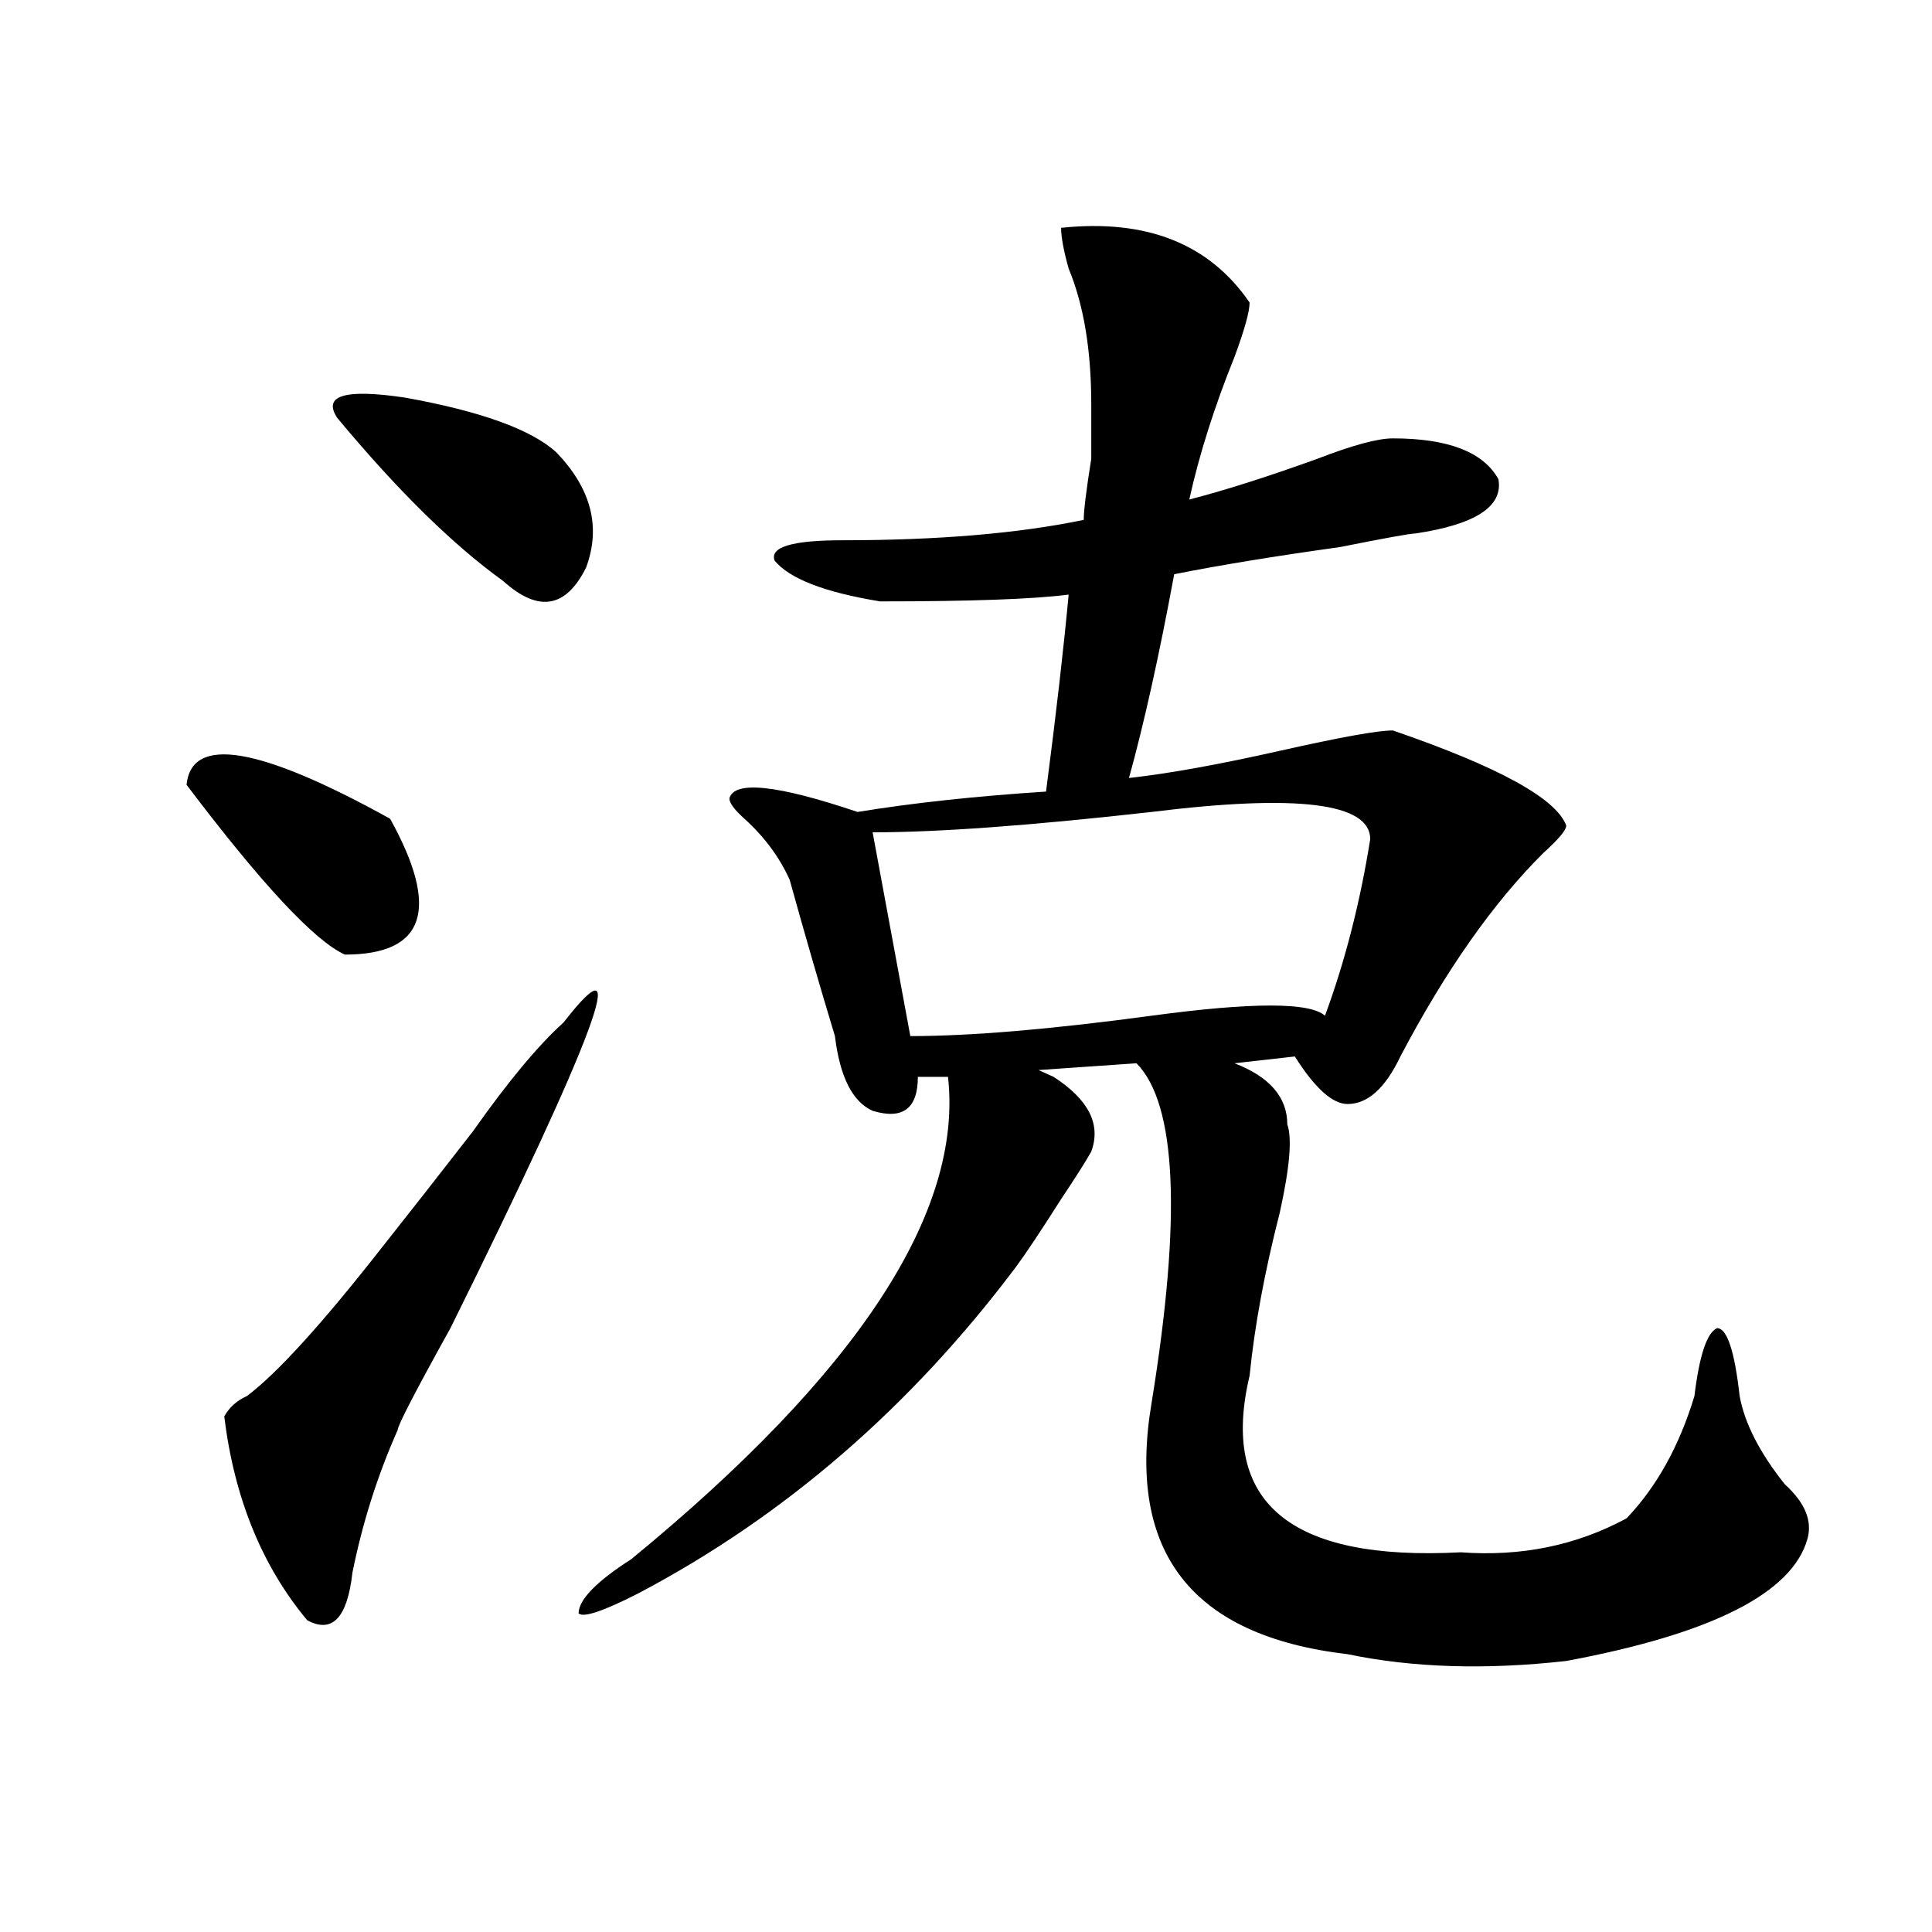
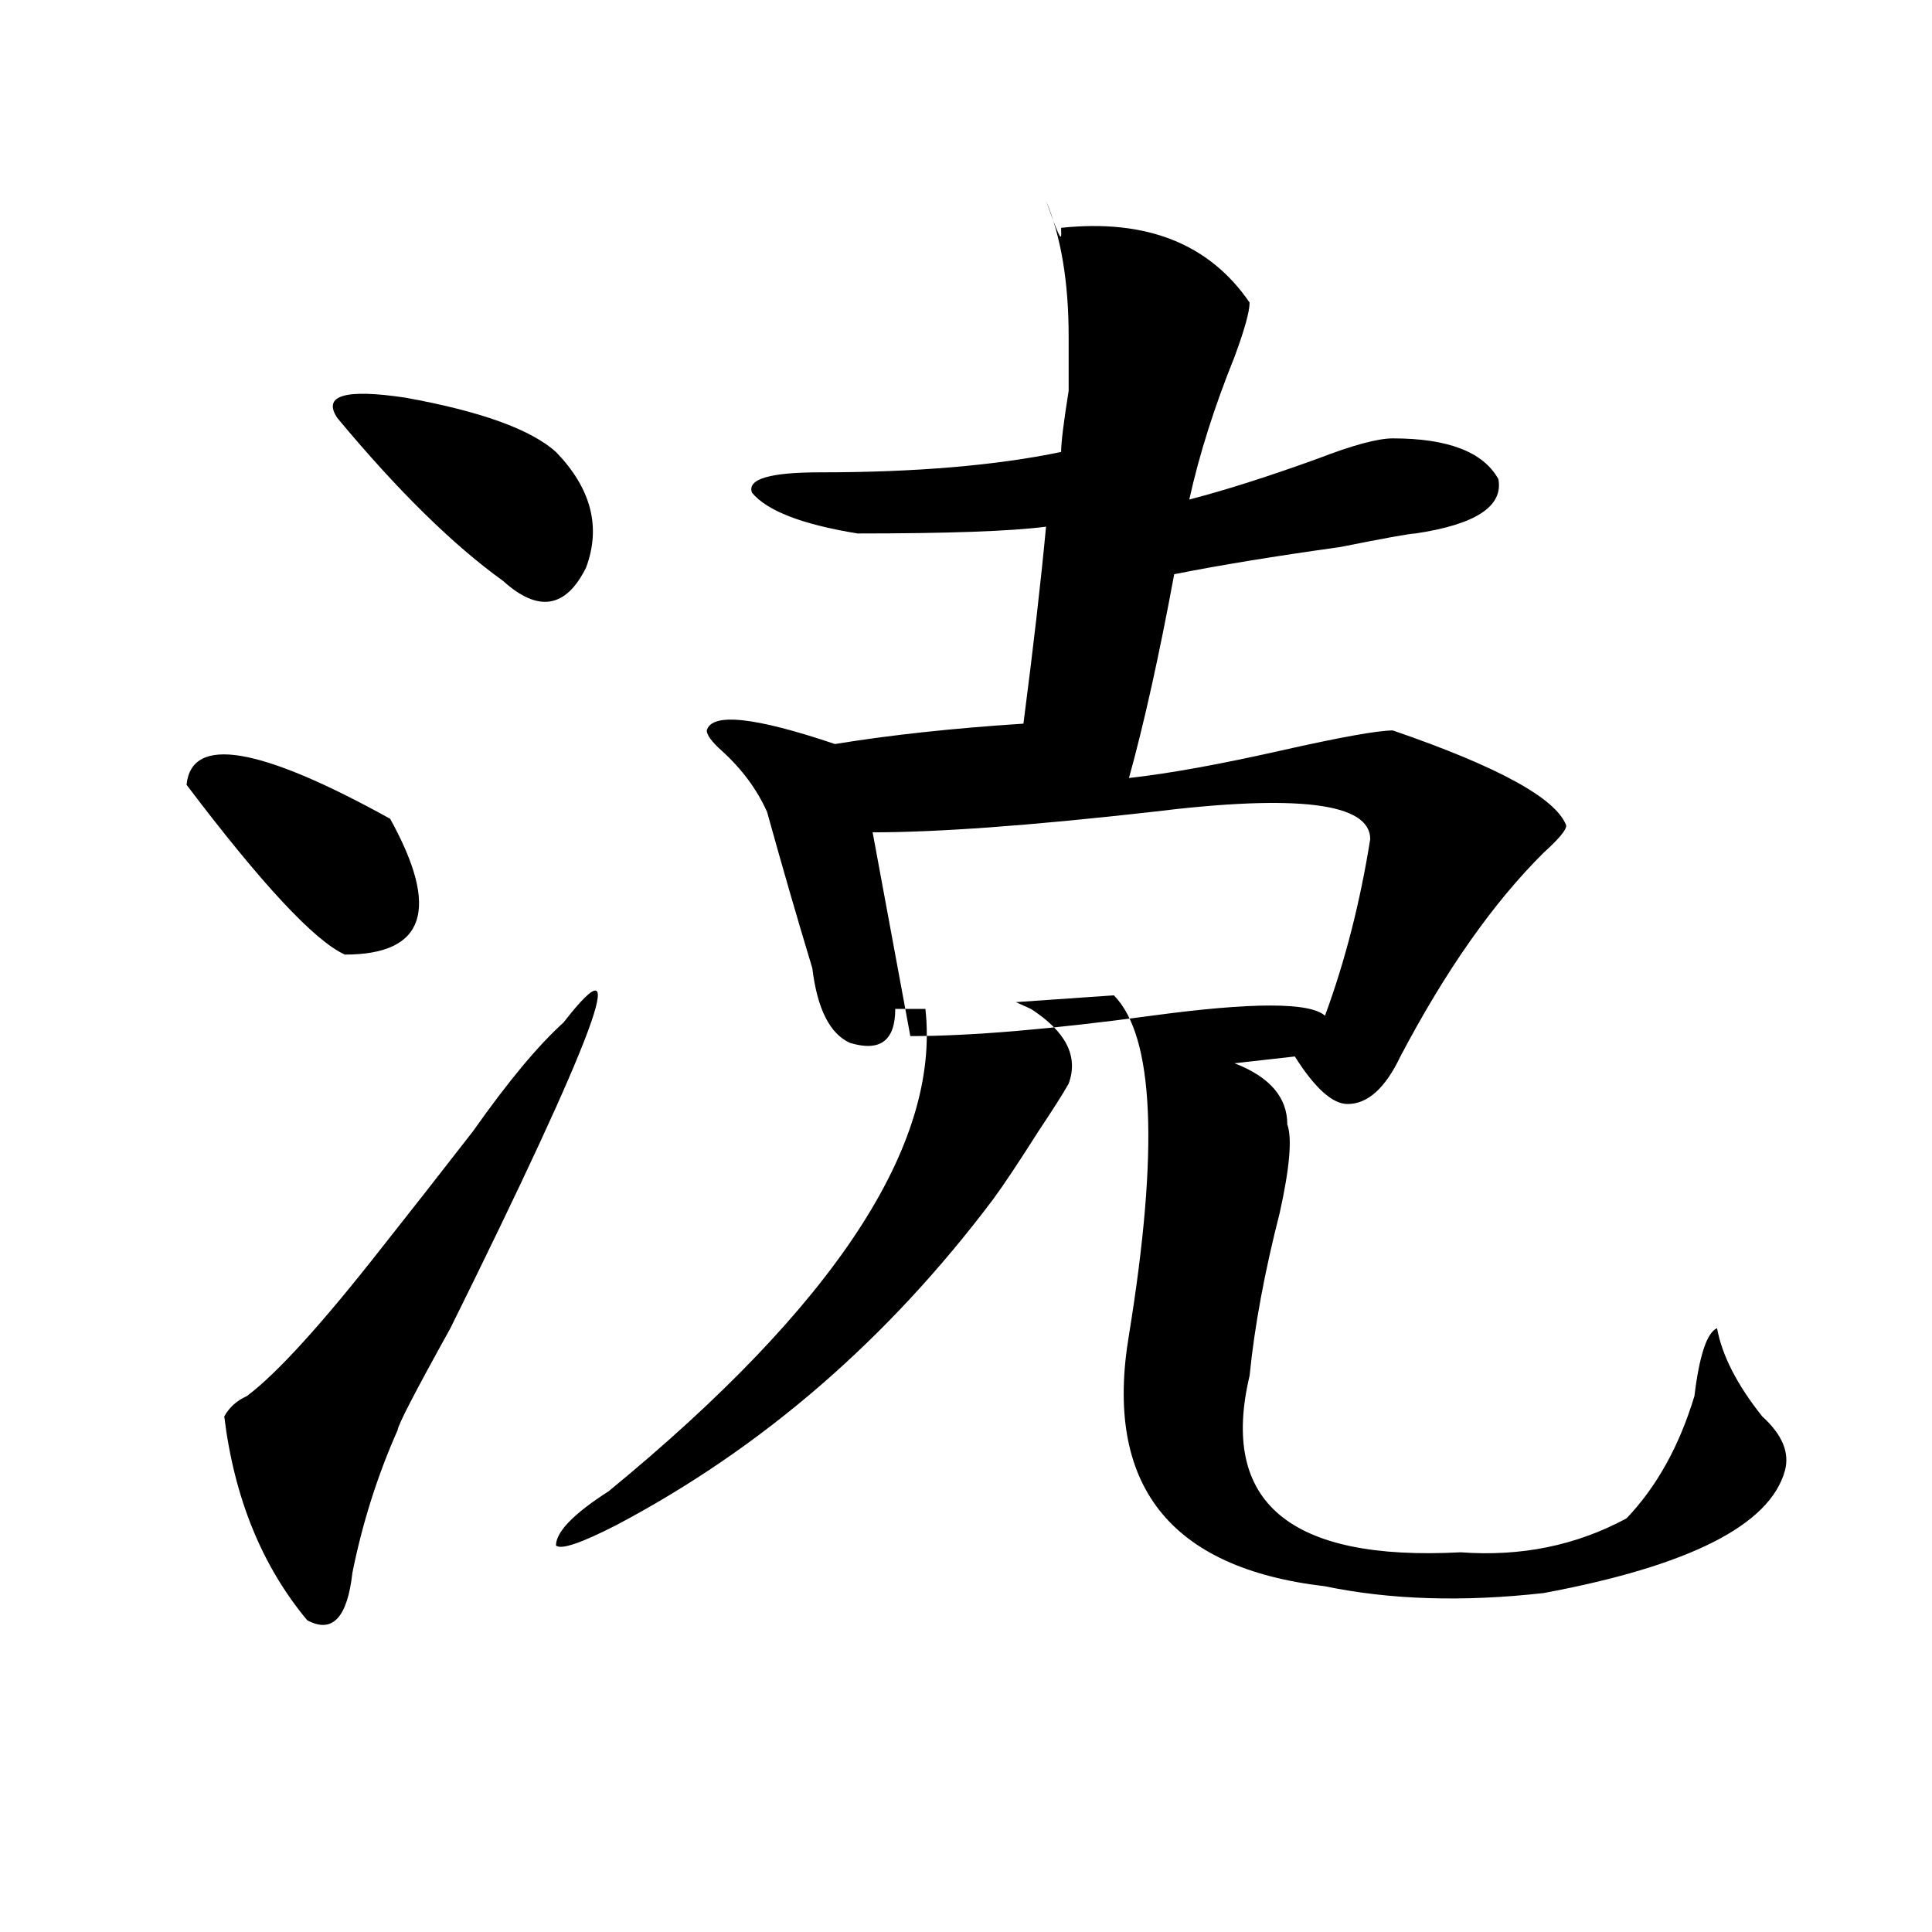
<svg xmlns="http://www.w3.org/2000/svg" version="1.1" id="图层_1" x="0px" y="0px" width="1000px" height="1000px" viewBox="0 0 1000 1000" enable-background="new 0 0 1000 1000" xml:space="preserve">
-   <path d="M96.559,406.203c2.561-25.763,37.682-19.885,105.363,17.578c25.975,46.912,18.17,70.313-23.414,70.313  C162.899,487.063,135.583,457.784,96.559,406.203z M198.02,645.266c12.988-16.369,28.597-36.31,46.828-59.766  c18.171-25.763,33.78-44.494,46.828-56.25c36.402-46.856,16.891,5.878-58.535,158.203c-18.231,32.85-27.316,50.428-27.316,52.734  c-10.426,23.456-18.231,48.065-23.414,73.828c-2.622,23.4-10.426,31.641-23.414,24.609c-23.414-28.125-37.743-63.281-42.926-105.469  c2.561-4.669,6.463-8.185,11.707-10.547C143.387,710.909,166.801,685.146,198.02,645.266z M174.606,216.359  c-7.805-11.7,3.902-15.216,35.121-10.547c39.023,7.031,64.999,16.425,78.046,28.125c18.171,18.787,23.414,38.672,15.609,59.766  c-10.426,21.094-24.755,23.456-42.926,7.031C234.422,282.003,205.825,253.878,174.606,216.359z M549.23,117.922  c44.207-4.669,76.706,8.24,97.559,38.672c0,4.725-2.621,14.063-7.805,28.125c-10.426,25.818-18.23,50.428-23.414,73.828  c18.171-4.669,40.305-11.7,66.34-21.094c18.171-7.031,31.219-10.547,39.023-10.547c28.598,0,46.828,7.031,54.633,21.094  c2.562,14.063-11.707,23.456-42.926,28.125c-2.621,0-15.609,2.362-39.023,7.031c-33.84,4.725-62.438,9.394-85.852,14.063  c-7.805,42.188-15.609,77.344-23.414,105.469c20.793-2.307,46.828-7.031,78.047-14.063s50.73-10.547,58.535-10.547  c54.633,18.787,84.511,35.156,89.754,49.219c0,2.362-3.902,7.031-11.707,14.063c-26.035,25.818-50.73,60.975-74.145,105.469  c-7.805,16.425-16.95,24.609-27.316,24.609c-7.805,0-16.95-8.185-27.316-24.609l-31.219,3.516  c18.171,7.031,27.316,17.578,27.316,31.641c2.562,7.031,1.281,22.303-3.902,45.703c-7.805,30.487-13.048,58.612-15.609,84.375  c-15.609,65.644,20.793,96.075,109.266,91.406c31.219,2.307,59.816-3.516,85.852-17.578c15.609-16.369,27.316-37.463,35.121-63.281  c2.562-21.094,6.464-32.794,11.707-35.156c5.184,0,9.086,11.756,11.707,35.156c2.562,14.063,10.366,29.334,23.414,45.703  c10.366,9.394,14.269,18.787,11.707,28.125c-7.805,28.125-49.449,49.219-124.875,63.281c-41.645,4.669-79.388,3.516-113.168-3.516  c-80.668-9.394-114.509-52.734-101.461-130.078c15.609-96.075,12.988-154.688-7.805-175.781l-50.73,3.516l7.805,3.516  c18.171,11.756,24.695,24.609,19.512,38.672c-2.621,4.725-7.805,12.909-15.609,24.609c-10.426,16.425-18.23,28.125-23.414,35.156  c-54.633,72.675-119.691,128.925-195.117,168.75c-18.23,9.338-28.657,12.854-31.219,10.547c0-7.031,9.086-16.425,27.316-28.125  c117.07-96.075,171.703-179.297,163.898-249.609h-15.609c0,16.425-7.805,22.303-23.414,17.578  c-10.426-4.669-16.95-17.578-19.512-38.672c-7.805-25.763-15.609-52.734-23.414-80.859c-5.243-11.7-13.048-22.247-23.414-31.641  c-5.243-4.669-7.805-8.185-7.805-10.547c2.562-9.338,24.695-7.031,66.34,7.031c28.598-4.669,61.097-8.185,97.559-10.547  c5.184-39.825,9.086-73.828,11.707-101.953c-18.23,2.362-50.73,3.516-97.559,3.516c-28.657-4.669-46.828-11.7-54.633-21.094  c-2.621-7.031,9.086-10.547,35.121-10.547c49.39,0,91.035-3.516,124.875-10.547c0-4.669,1.281-15.216,3.902-31.641  c0-14.063,0-23.4,0-28.125c0-28.125-3.902-51.525-11.707-70.313C550.512,129.678,549.23,122.646,549.23,117.922z M709.227,434.328  c0-18.731-37.742-23.4-113.168-14.063c-62.438,7.031-110.606,10.547-144.387,10.547l19.512,105.469  c31.219,0,72.804-3.516,124.875-10.547c52.012-7.031,81.949-7.031,89.754,0C696.179,497.609,703.983,467.178,709.227,434.328z" />
+   <path d="M96.559,406.203c2.561-25.763,37.682-19.885,105.363,17.578c25.975,46.912,18.17,70.313-23.414,70.313  C162.899,487.063,135.583,457.784,96.559,406.203z M198.02,645.266c12.988-16.369,28.597-36.31,46.828-59.766  c18.171-25.763,33.78-44.494,46.828-56.25c36.402-46.856,16.891,5.878-58.535,158.203c-18.231,32.85-27.316,50.428-27.316,52.734  c-10.426,23.456-18.231,48.065-23.414,73.828c-2.622,23.4-10.426,31.641-23.414,24.609c-23.414-28.125-37.743-63.281-42.926-105.469  c2.561-4.669,6.463-8.185,11.707-10.547C143.387,710.909,166.801,685.146,198.02,645.266z M174.606,216.359  c-7.805-11.7,3.902-15.216,35.121-10.547c39.023,7.031,64.999,16.425,78.046,28.125c18.171,18.787,23.414,38.672,15.609,59.766  c-10.426,21.094-24.755,23.456-42.926,7.031C234.422,282.003,205.825,253.878,174.606,216.359z M549.23,117.922  c44.207-4.669,76.706,8.24,97.559,38.672c0,4.725-2.621,14.063-7.805,28.125c-10.426,25.818-18.23,50.428-23.414,73.828  c18.171-4.669,40.305-11.7,66.34-21.094c18.171-7.031,31.219-10.547,39.023-10.547c28.598,0,46.828,7.031,54.633,21.094  c2.562,14.063-11.707,23.456-42.926,28.125c-2.621,0-15.609,2.362-39.023,7.031c-33.84,4.725-62.438,9.394-85.852,14.063  c-7.805,42.188-15.609,77.344-23.414,105.469c20.793-2.307,46.828-7.031,78.047-14.063s50.73-10.547,58.535-10.547  c54.633,18.787,84.511,35.156,89.754,49.219c0,2.362-3.902,7.031-11.707,14.063c-26.035,25.818-50.73,60.975-74.145,105.469  c-7.805,16.425-16.95,24.609-27.316,24.609c-7.805,0-16.95-8.185-27.316-24.609l-31.219,3.516  c18.171,7.031,27.316,17.578,27.316,31.641c2.562,7.031,1.281,22.303-3.902,45.703c-7.805,30.487-13.048,58.612-15.609,84.375  c-15.609,65.644,20.793,96.075,109.266,91.406c31.219,2.307,59.816-3.516,85.852-17.578c15.609-16.369,27.316-37.463,35.121-63.281  c2.562-21.094,6.464-32.794,11.707-35.156c2.562,14.063,10.366,29.334,23.414,45.703  c10.366,9.394,14.269,18.787,11.707,28.125c-7.805,28.125-49.449,49.219-124.875,63.281c-41.645,4.669-79.388,3.516-113.168-3.516  c-80.668-9.394-114.509-52.734-101.461-130.078c15.609-96.075,12.988-154.688-7.805-175.781l-50.73,3.516l7.805,3.516  c18.171,11.756,24.695,24.609,19.512,38.672c-2.621,4.725-7.805,12.909-15.609,24.609c-10.426,16.425-18.23,28.125-23.414,35.156  c-54.633,72.675-119.691,128.925-195.117,168.75c-18.23,9.338-28.657,12.854-31.219,10.547c0-7.031,9.086-16.425,27.316-28.125  c117.07-96.075,171.703-179.297,163.898-249.609h-15.609c0,16.425-7.805,22.303-23.414,17.578  c-10.426-4.669-16.95-17.578-19.512-38.672c-7.805-25.763-15.609-52.734-23.414-80.859c-5.243-11.7-13.048-22.247-23.414-31.641  c-5.243-4.669-7.805-8.185-7.805-10.547c2.562-9.338,24.695-7.031,66.34,7.031c28.598-4.669,61.097-8.185,97.559-10.547  c5.184-39.825,9.086-73.828,11.707-101.953c-18.23,2.362-50.73,3.516-97.559,3.516c-28.657-4.669-46.828-11.7-54.633-21.094  c-2.621-7.031,9.086-10.547,35.121-10.547c49.39,0,91.035-3.516,124.875-10.547c0-4.669,1.281-15.216,3.902-31.641  c0-14.063,0-23.4,0-28.125c0-28.125-3.902-51.525-11.707-70.313C550.512,129.678,549.23,122.646,549.23,117.922z M709.227,434.328  c0-18.731-37.742-23.4-113.168-14.063c-62.438,7.031-110.606,10.547-144.387,10.547l19.512,105.469  c31.219,0,72.804-3.516,124.875-10.547c52.012-7.031,81.949-7.031,89.754,0C696.179,497.609,703.983,467.178,709.227,434.328z" />
</svg>